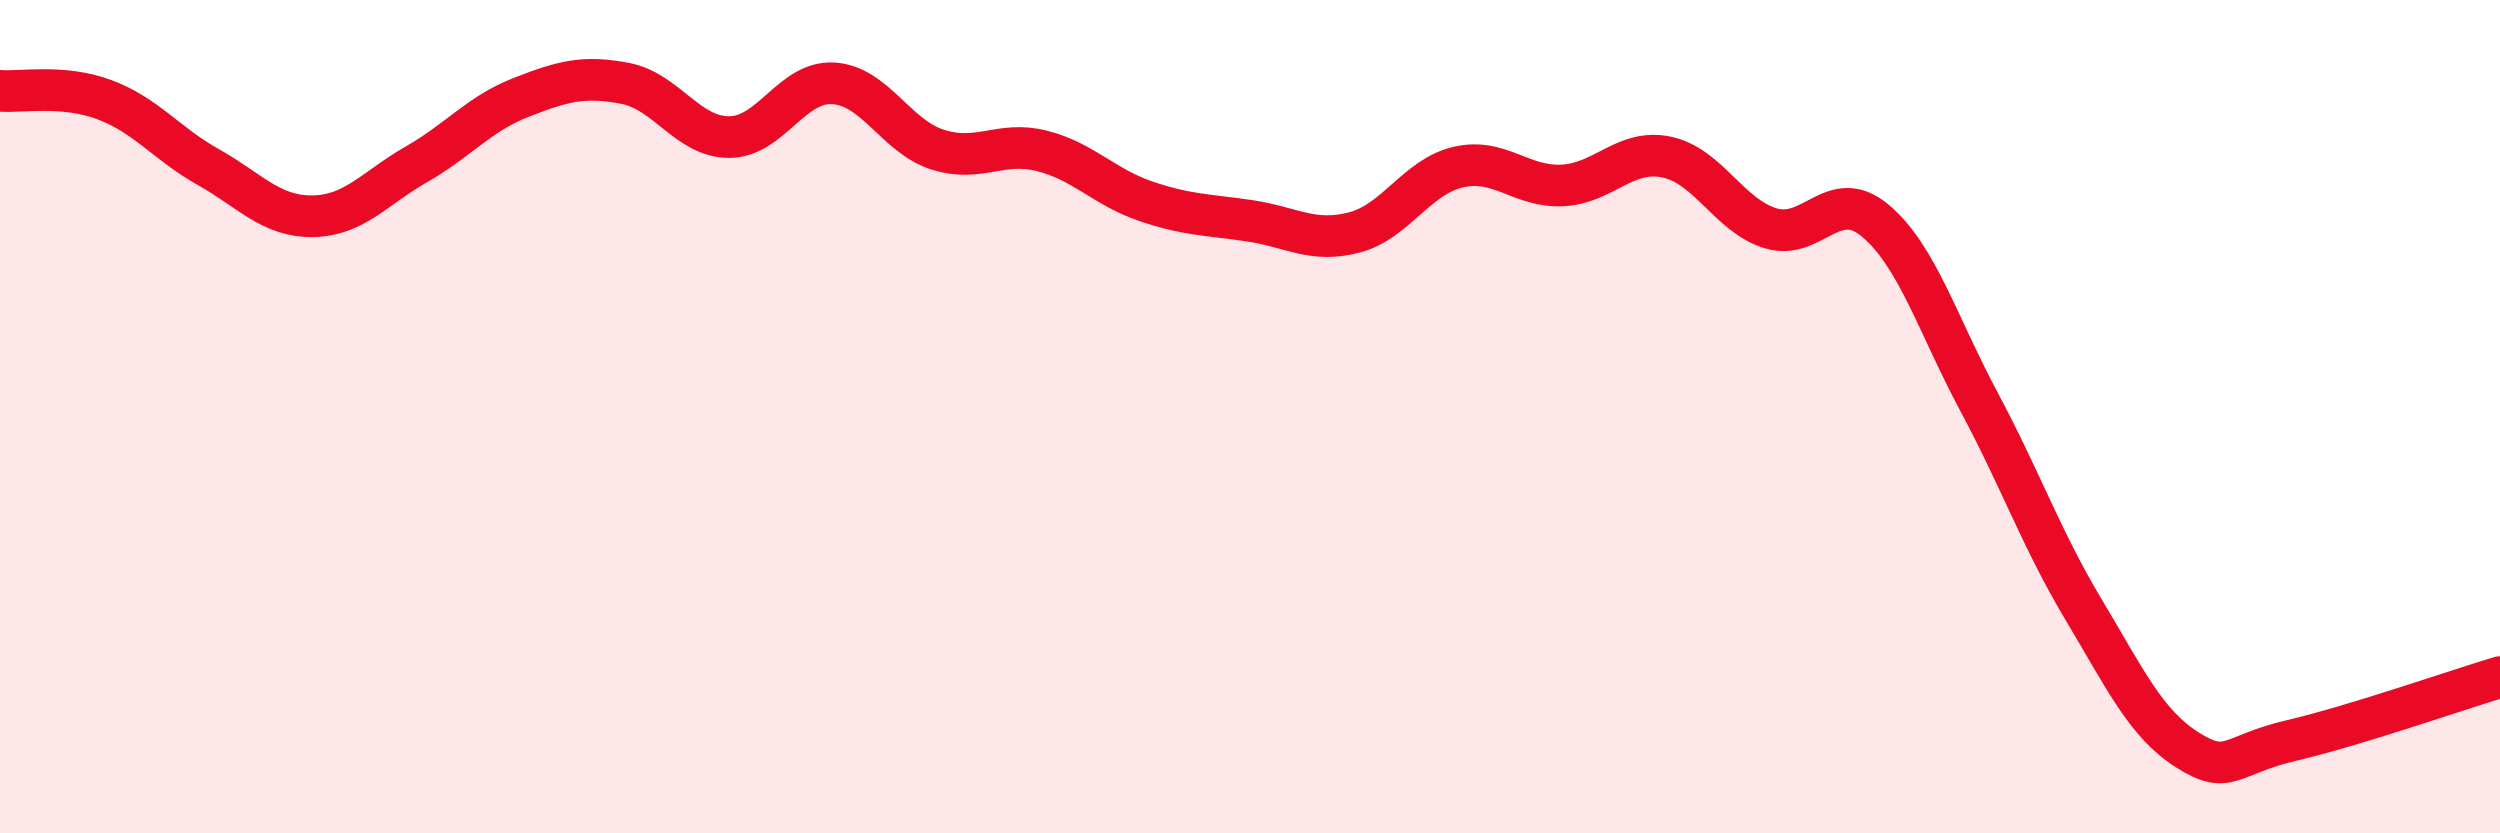
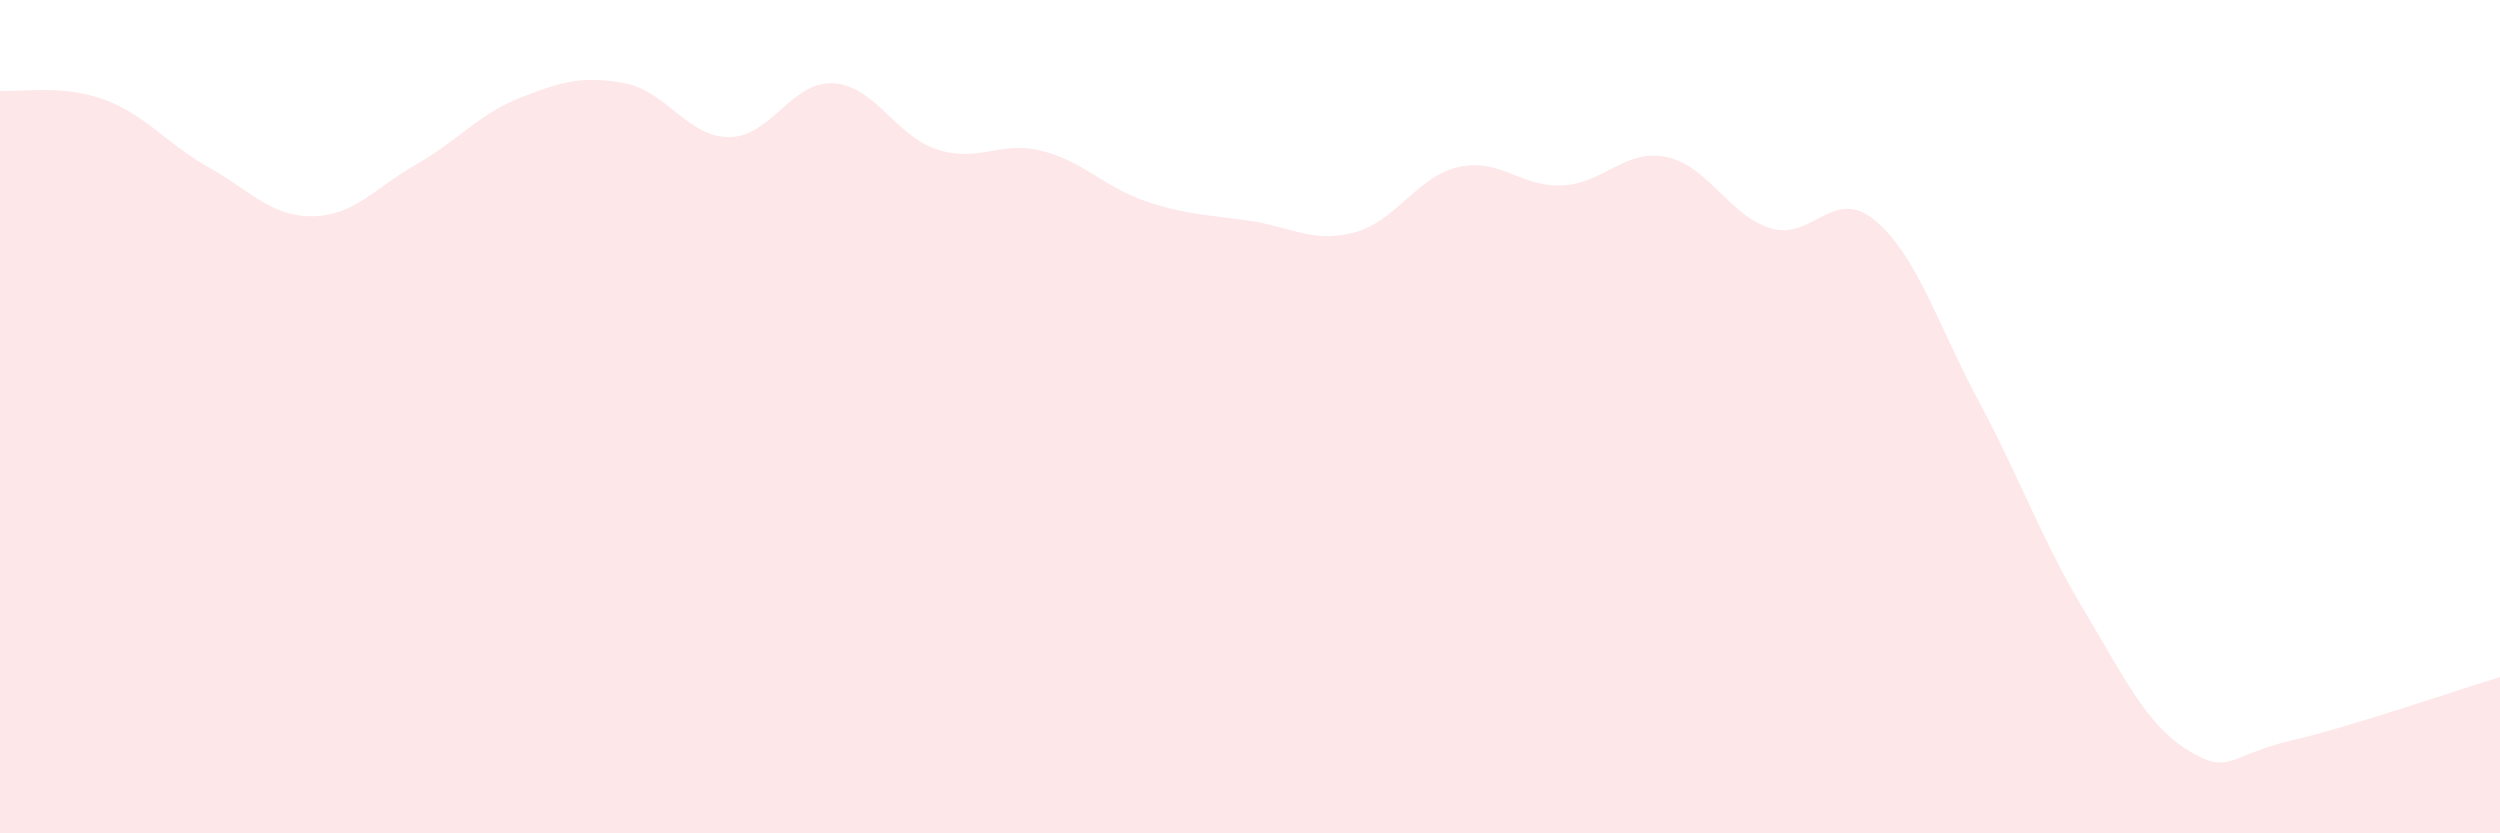
<svg xmlns="http://www.w3.org/2000/svg" width="60" height="20" viewBox="0 0 60 20">
  <path d="M 0,2.18 C 0.5,2.22 1.5,2.02 2.5,2.39 C 3.5,2.76 4,3.45 5,4.01 C 6,4.57 6.5,5.2 7.5,5.19 C 8.5,5.18 9,4.51 10,3.94 C 11,3.37 11.5,2.73 12.5,2.34 C 13.5,1.95 14,1.81 15,2 C 16,2.19 16.5,3.29 17.5,3.29 C 18.5,3.29 19,1.94 20,2 C 21,2.06 21.5,3.27 22.5,3.59 C 23.5,3.91 24,3.37 25,3.62 C 26,3.87 26.5,4.49 27.5,4.83 C 28.5,5.17 29,5.15 30,5.3 C 31,5.45 31.5,5.84 32.5,5.58 C 33.5,5.32 34,4.24 35,4.01 C 36,3.78 36.5,4.5 37.5,4.45 C 38.5,4.4 39,3.56 40,3.77 C 41,3.98 41.5,5.18 42.5,5.48 C 43.5,5.78 44,4.46 45,5.29 C 46,6.12 46.5,7.78 47.5,9.65 C 48.5,11.52 49,12.95 50,14.62 C 51,16.29 51.5,17.37 52.5,18 C 53.5,18.63 53.5,18.12 55,17.77 C 56.5,17.42 59,16.55 60,16.25L60 20L0 20Z" fill="#EB0A25" opacity="0.1" stroke-linecap="round" stroke-linejoin="round" />
-   <path d="M 0,2.18 C 0.5,2.22 1.5,2.02 2.5,2.39 C 3.5,2.76 4,3.45 5,4.01 C 6,4.57 6.5,5.2 7.5,5.19 C 8.5,5.18 9,4.51 10,3.94 C 11,3.37 11.5,2.73 12.5,2.34 C 13.5,1.95 14,1.81 15,2 C 16,2.19 16.5,3.29 17.5,3.29 C 18.5,3.29 19,1.94 20,2 C 21,2.06 21.5,3.27 22.5,3.59 C 23.5,3.91 24,3.37 25,3.62 C 26,3.87 26.5,4.49 27.5,4.83 C 28.5,5.17 29,5.15 30,5.3 C 31,5.45 31.5,5.84 32.5,5.58 C 33.5,5.32 34,4.24 35,4.01 C 36,3.78 36.5,4.5 37.5,4.45 C 38.5,4.4 39,3.56 40,3.77 C 41,3.98 41.5,5.18 42.5,5.48 C 43.5,5.78 44,4.46 45,5.29 C 46,6.12 46.5,7.78 47.5,9.65 C 48.5,11.52 49,12.95 50,14.62 C 51,16.29 51.5,17.37 52.5,18 C 53.5,18.63 53.5,18.12 55,17.77 C 56.5,17.42 59,16.55 60,16.25" stroke="#EB0A25" stroke-width="1" fill="none" stroke-linecap="round" stroke-linejoin="round" />
</svg>